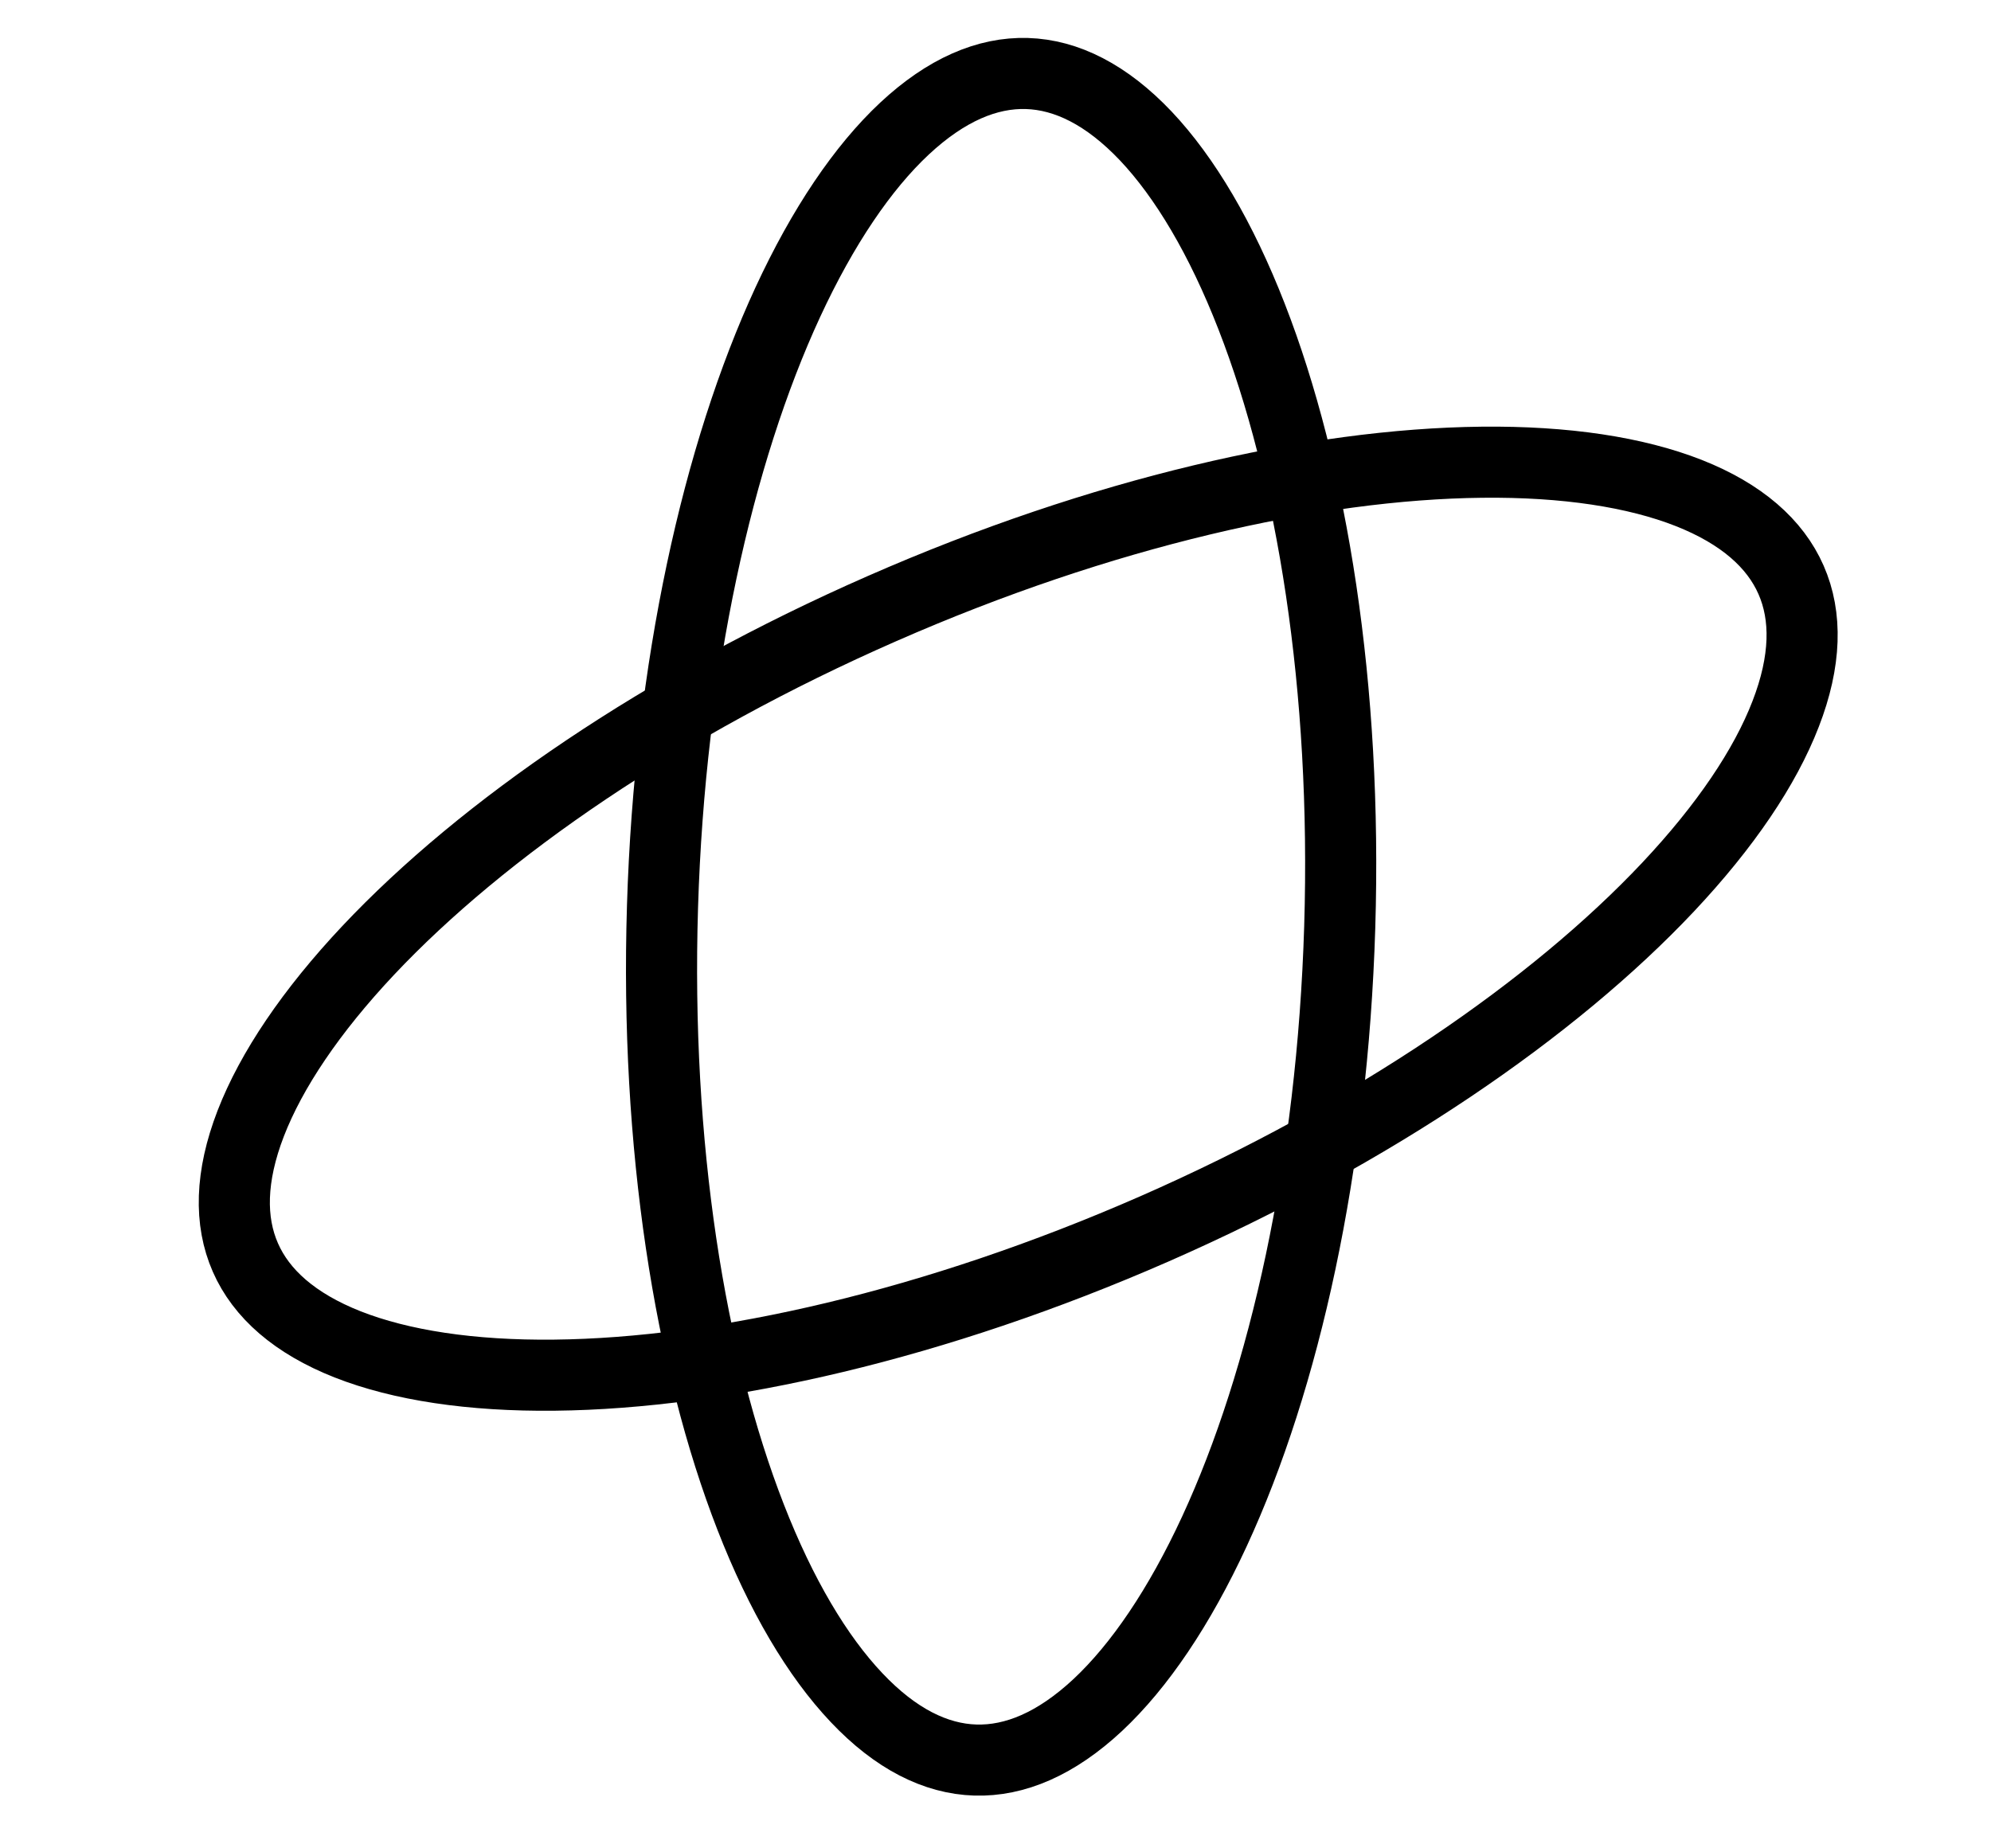
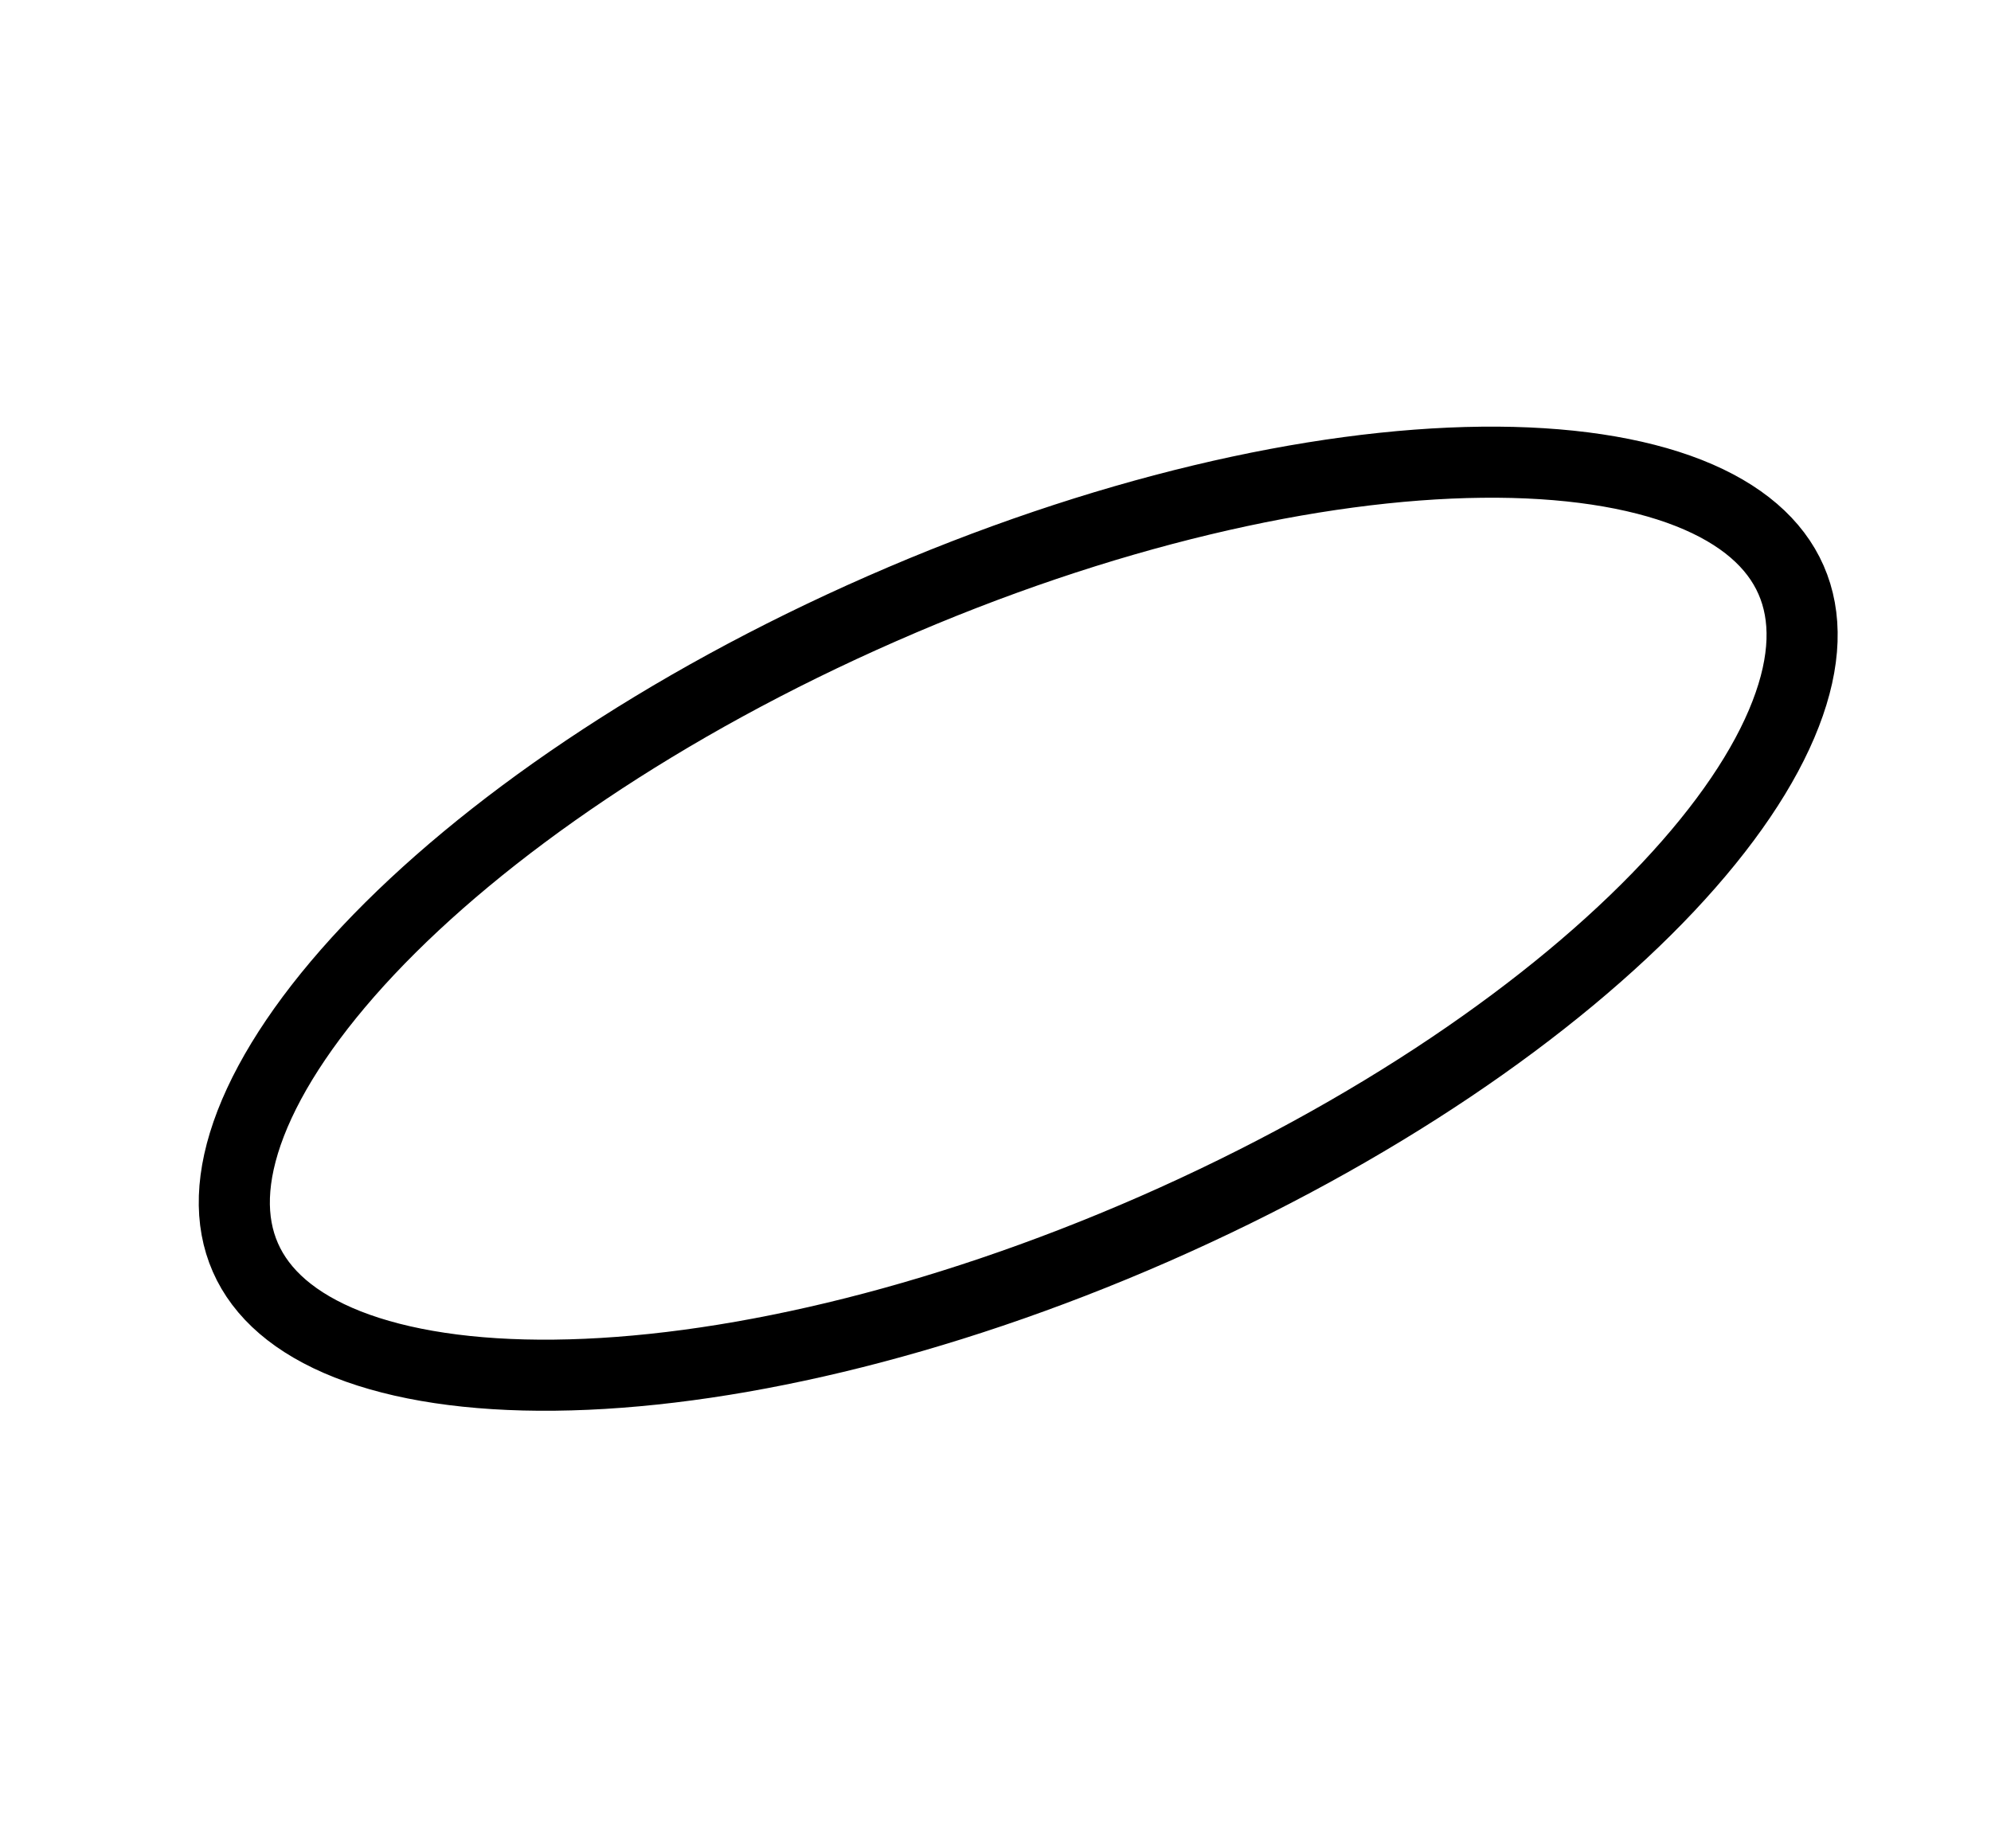
<svg xmlns="http://www.w3.org/2000/svg" width="28" height="26" viewBox="0 0 28 26" fill="none">
-   <path d="M18.841 13.042C18.738 16.405 18.065 19.408 17.079 21.541C16.585 22.609 16.024 23.436 15.438 23.984C14.853 24.53 14.273 24.775 13.716 24.758C13.16 24.741 12.595 24.461 12.046 23.88C11.494 23.297 10.984 22.438 10.557 21.342C9.703 19.152 9.214 16.114 9.317 12.751C9.42 9.388 10.093 6.385 11.079 4.251C11.573 3.184 12.134 2.357 12.72 1.809C13.305 1.263 13.885 1.017 14.442 1.034C14.998 1.051 15.563 1.332 16.113 1.912C16.664 2.495 17.174 3.355 17.601 4.451C18.455 6.64 18.944 9.679 18.841 13.042Z" stroke="black" />
  <path d="M12.406 8.56C15.487 7.208 18.489 6.527 20.839 6.502C22.015 6.489 23.003 6.641 23.75 6.935C24.494 7.229 24.965 7.648 25.188 8.157C25.412 8.667 25.401 9.297 25.112 10.043C24.823 10.792 24.265 11.621 23.459 12.478C21.848 14.189 19.314 15.935 16.233 17.287C13.151 18.637 10.15 19.319 7.8 19.344C6.624 19.357 5.636 19.205 4.889 18.911C4.145 18.617 3.674 18.198 3.451 17.689C3.227 17.179 3.238 16.549 3.526 15.803C3.816 15.054 4.373 14.225 5.179 13.368C6.79 11.657 9.325 9.911 12.406 8.56Z" stroke="black" />
</svg>